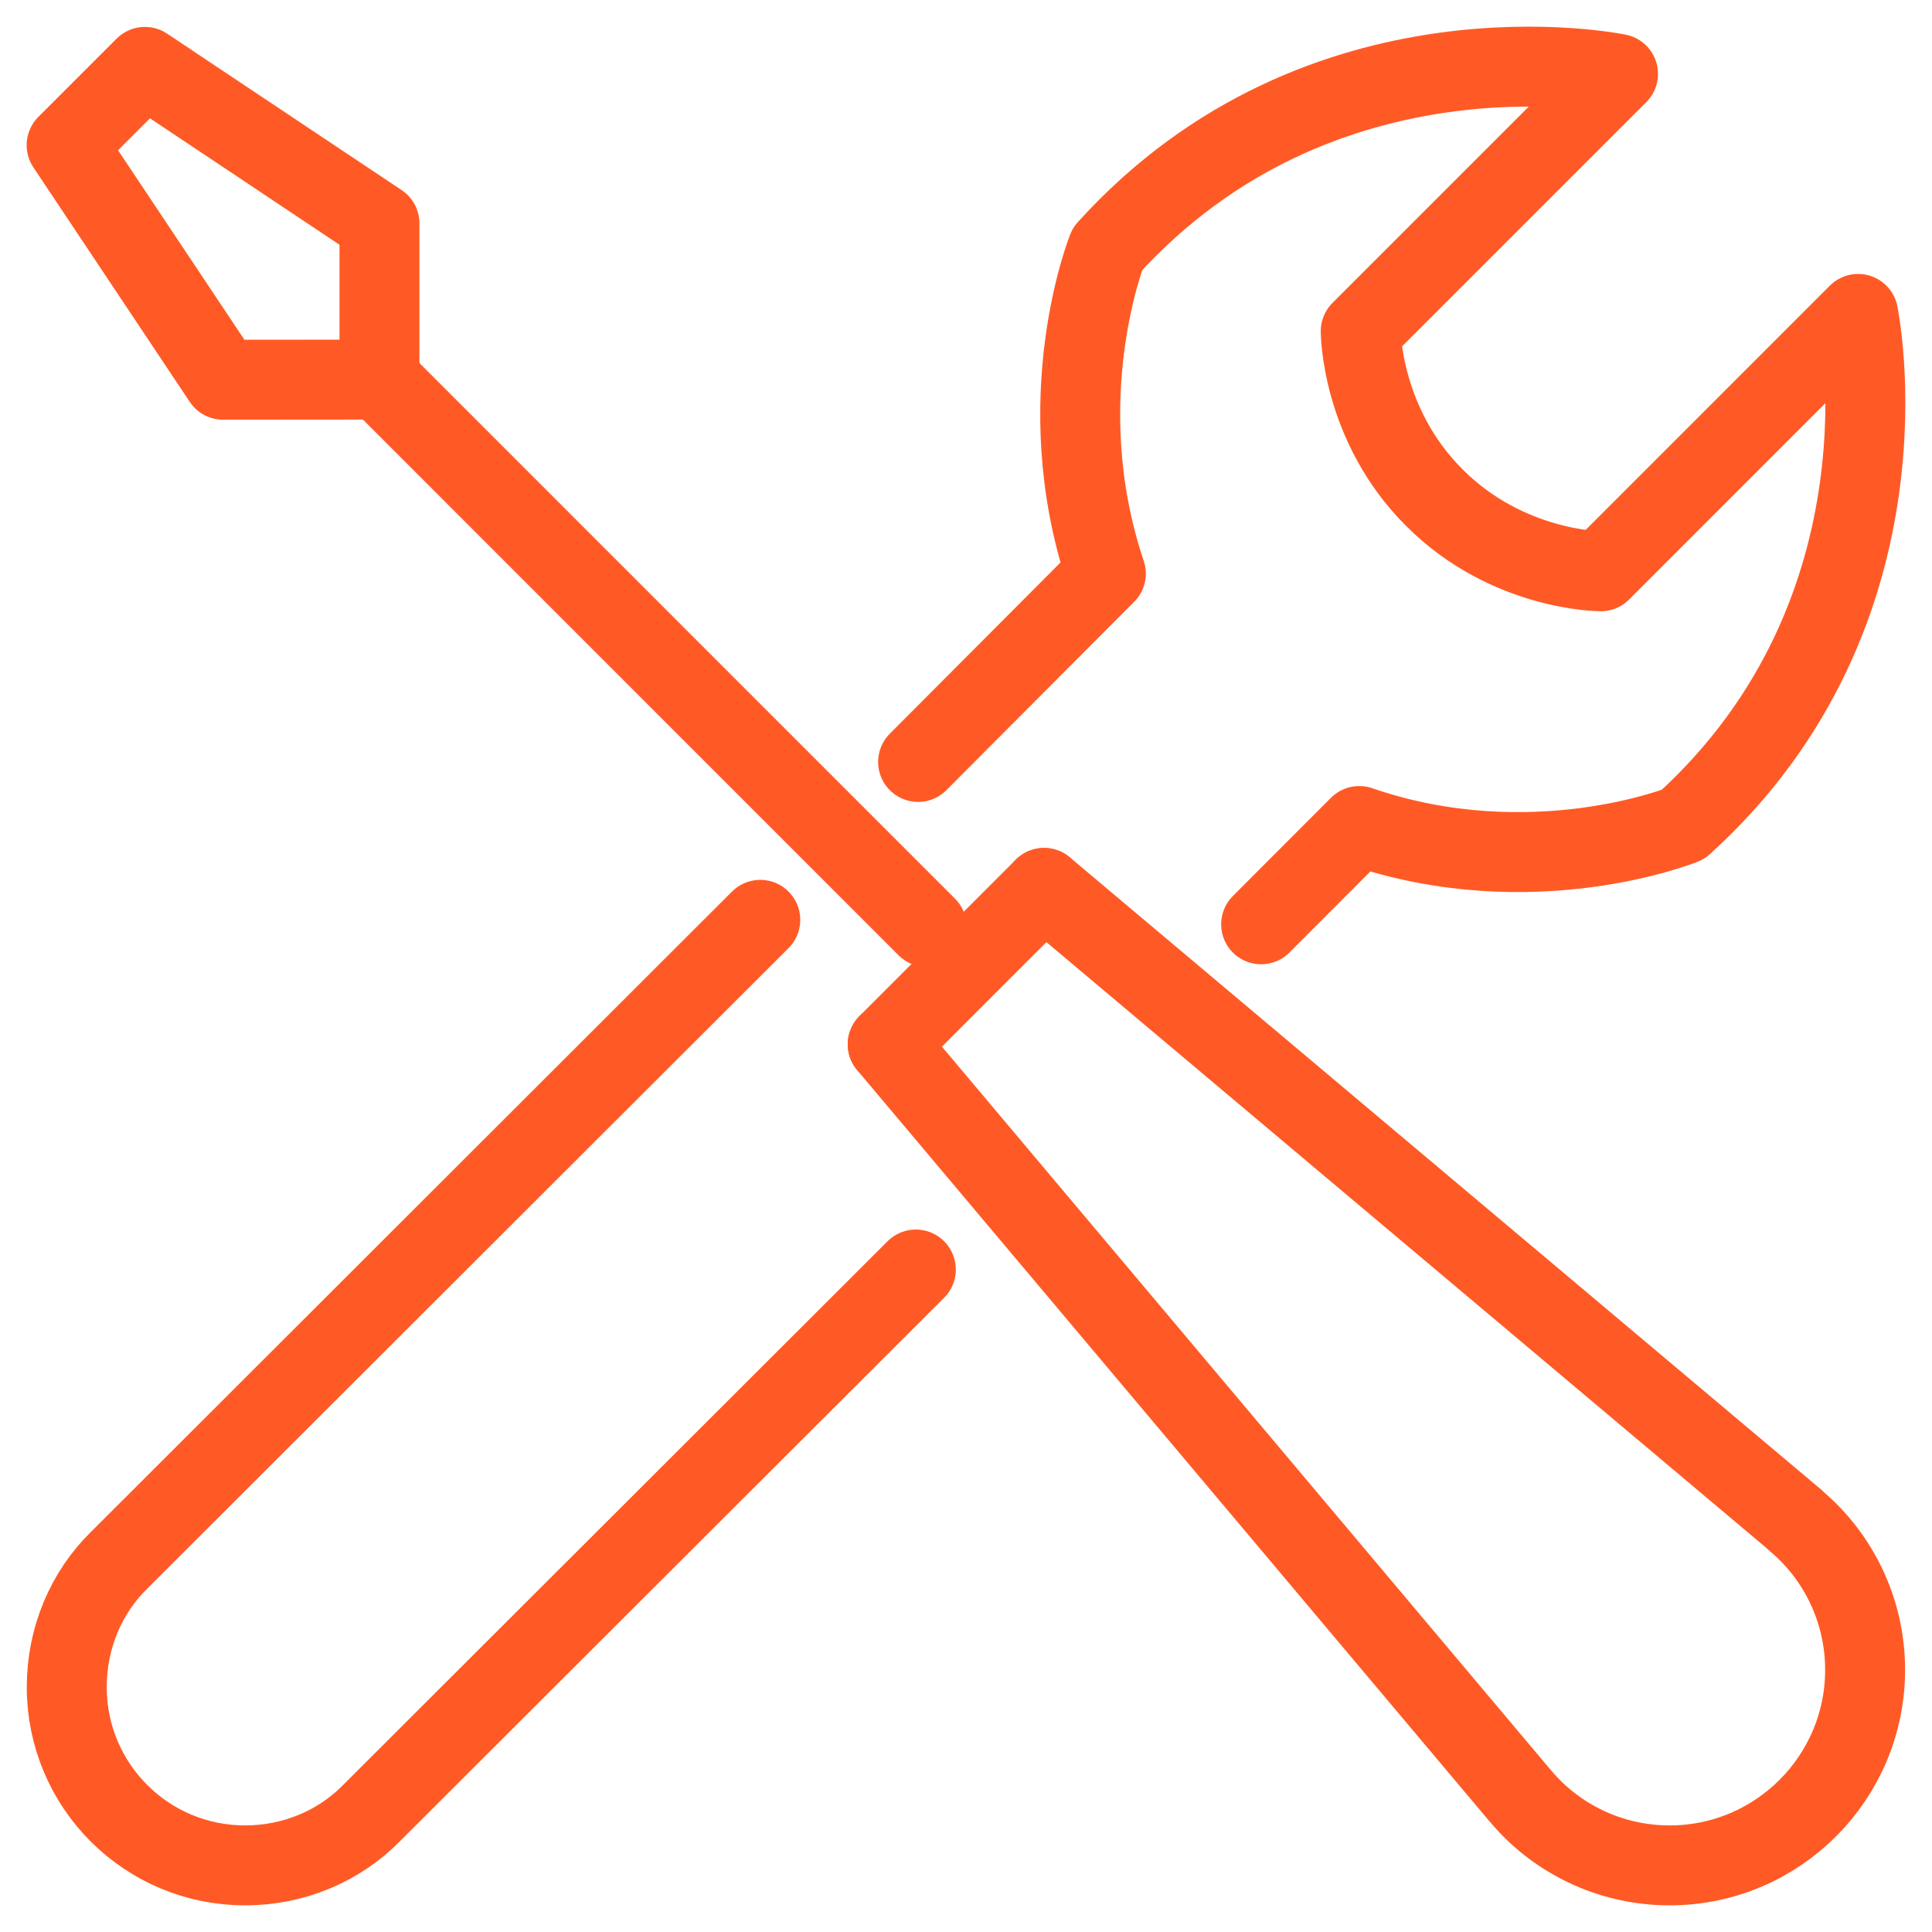
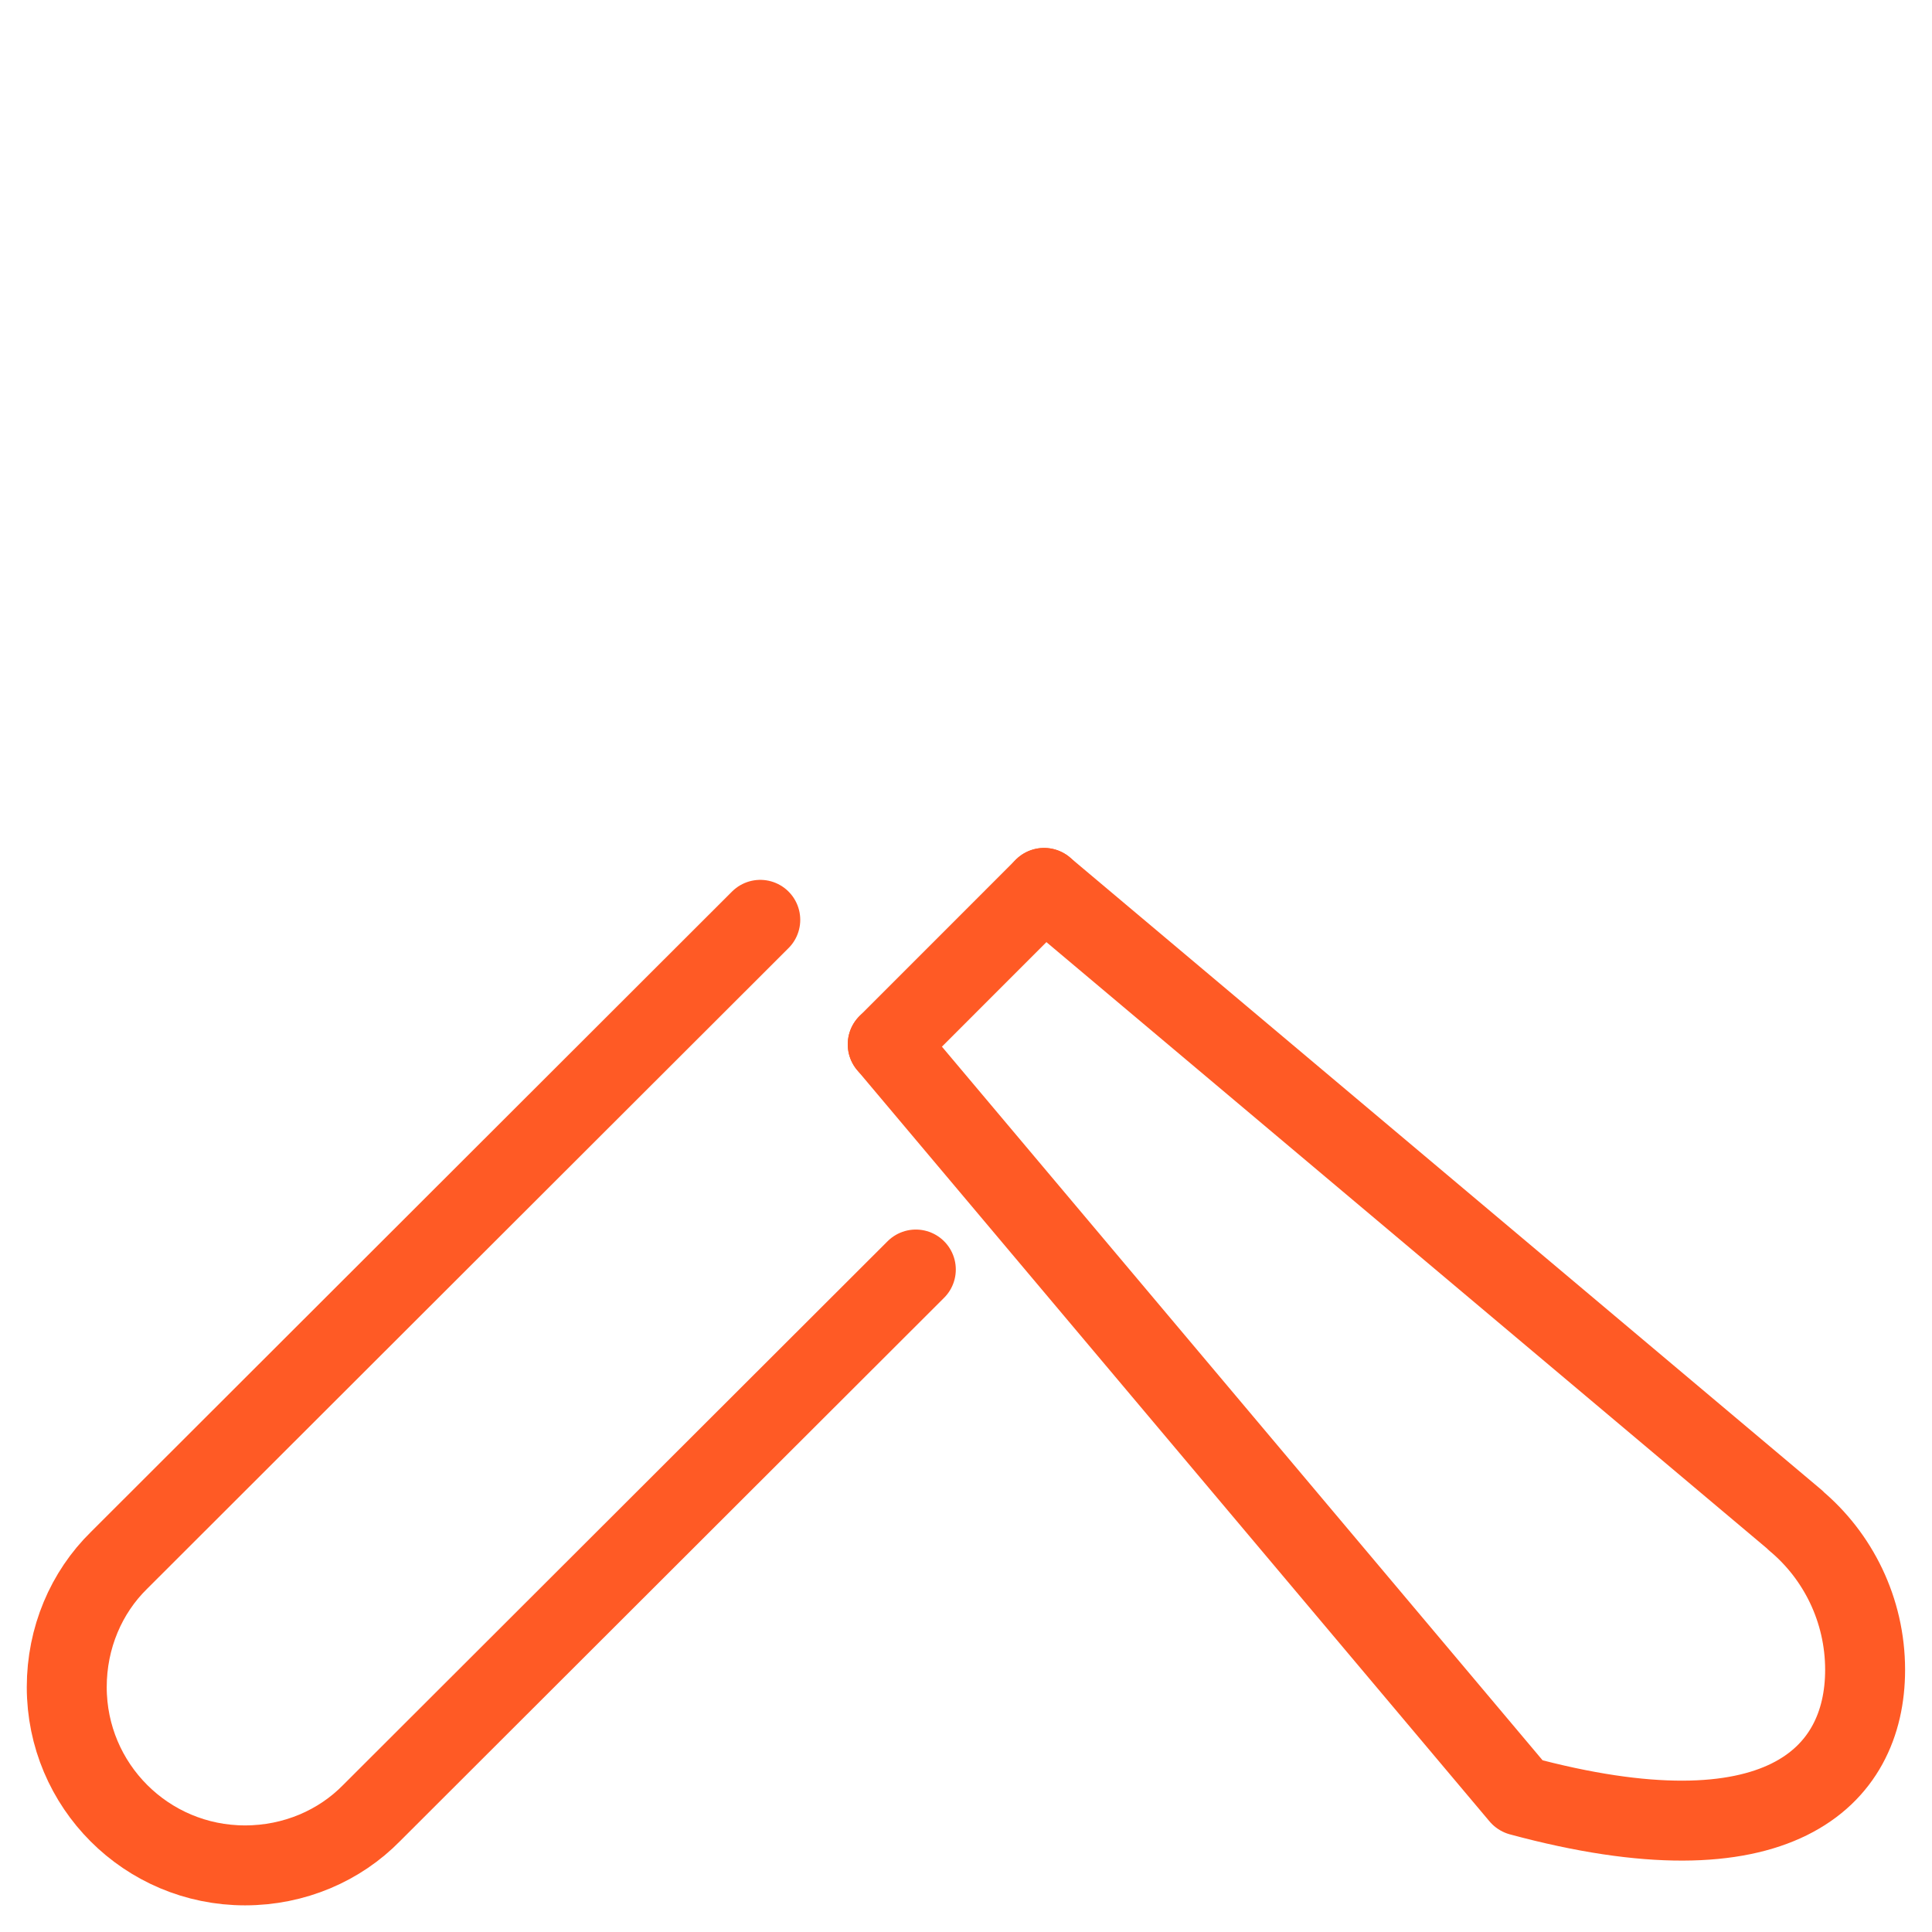
<svg xmlns="http://www.w3.org/2000/svg" width="29px" height="29px" viewBox="0 0 29 29" version="1.1">
  <title>9ECE9F1E-A647-435C-BC9A-4AA44B0928A7</title>
  <g id="Power-platform-page" stroke="none" stroke-width="1" fill="none" fill-rule="evenodd" stroke-linecap="round" stroke-linejoin="round">
    <g id="hidden-content" transform="translate(-735, -2007)" stroke="#FF5A25" stroke-width="1.2">
      <g id="pre-built-icon" transform="translate(736, 2008)">
-         <path d="M12.781,10.437 L15.599,7.61 C14.719,4.991 15.623,2.737 15.623,2.737 C18.838,-0.818 23.287,0.109 23.287,0.109 L19.425,3.971 C19.425,3.971 19.425,5.368 20.53,6.47 C21.632,7.575 23.029,7.575 23.029,7.575 L26.891,3.712 C26.891,3.712 27.818,8.162 24.262,11.377 C24.262,11.377 21.997,12.292 19.403,11.399 L17.93,12.874" id="Stroke-1" />
        <path d="M12.747,18.056 L4.579,26.213 C4.097,26.706 3.416,27 2.678,27 C1.198,27 0.002,25.803 0.002,24.324 C0.002,23.584 0.295,22.903 0.787,22.421 L10.412,12.807" id="Stroke-3" />
-         <polygon id="Stroke-5" points="1.175 0.004 4.696 2.353 4.696 4.698 2.348 4.7 0 1.179" />
-         <line x1="4.696" y1="4.698" x2="12.912" y2="12.915" id="Stroke-7" />
        <line x1="14.672" y1="12.328" x2="12.325" y2="14.676" id="Stroke-9" />
-         <path d="M12.325,14.676 L21.817,25.953 L21.82,25.955 C22.347,26.589 23.158,27 24.062,27 C25.681,27 26.996,25.685 26.996,24.065 C26.996,23.162 26.585,22.352 25.951,21.823 L25.95,21.818 L14.672,12.328" id="Stroke-11" />
+         <path d="M12.325,14.676 L21.817,25.953 L21.82,25.955 C25.681,27 26.996,25.685 26.996,24.065 C26.996,23.162 26.585,22.352 25.951,21.823 L25.95,21.818 L14.672,12.328" id="Stroke-11" />
      </g>
    </g>
  </g>
</svg>